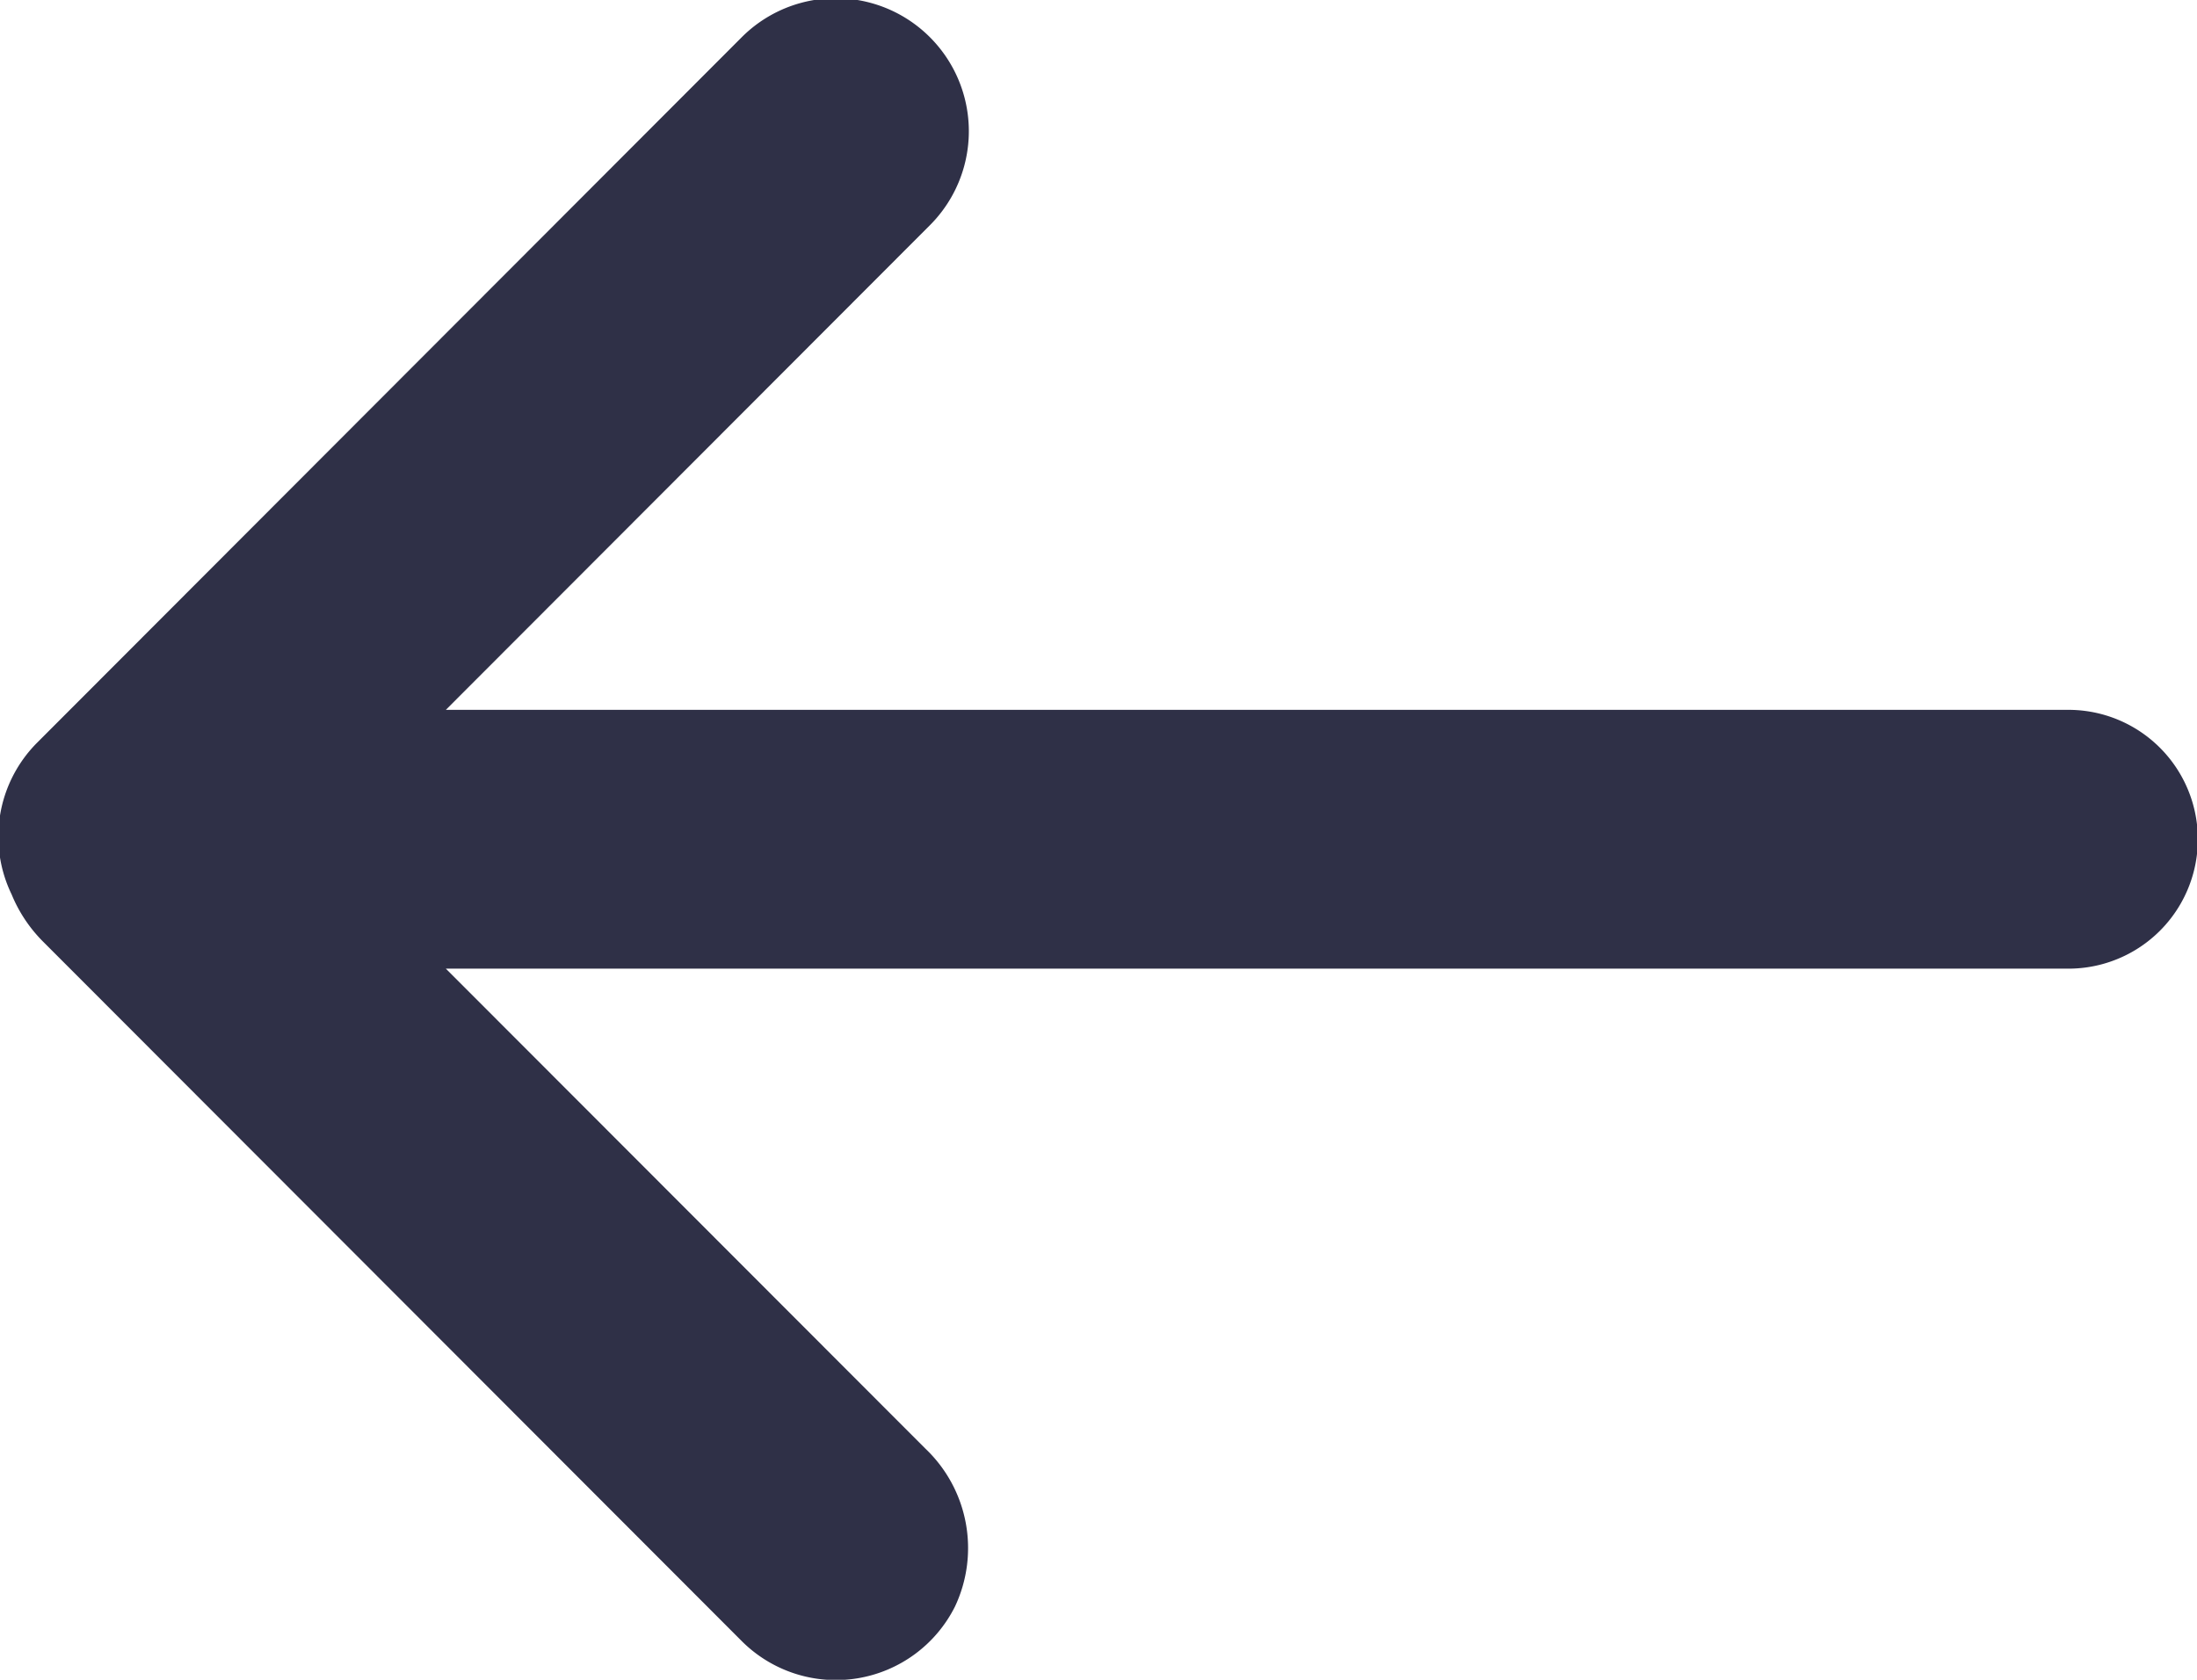
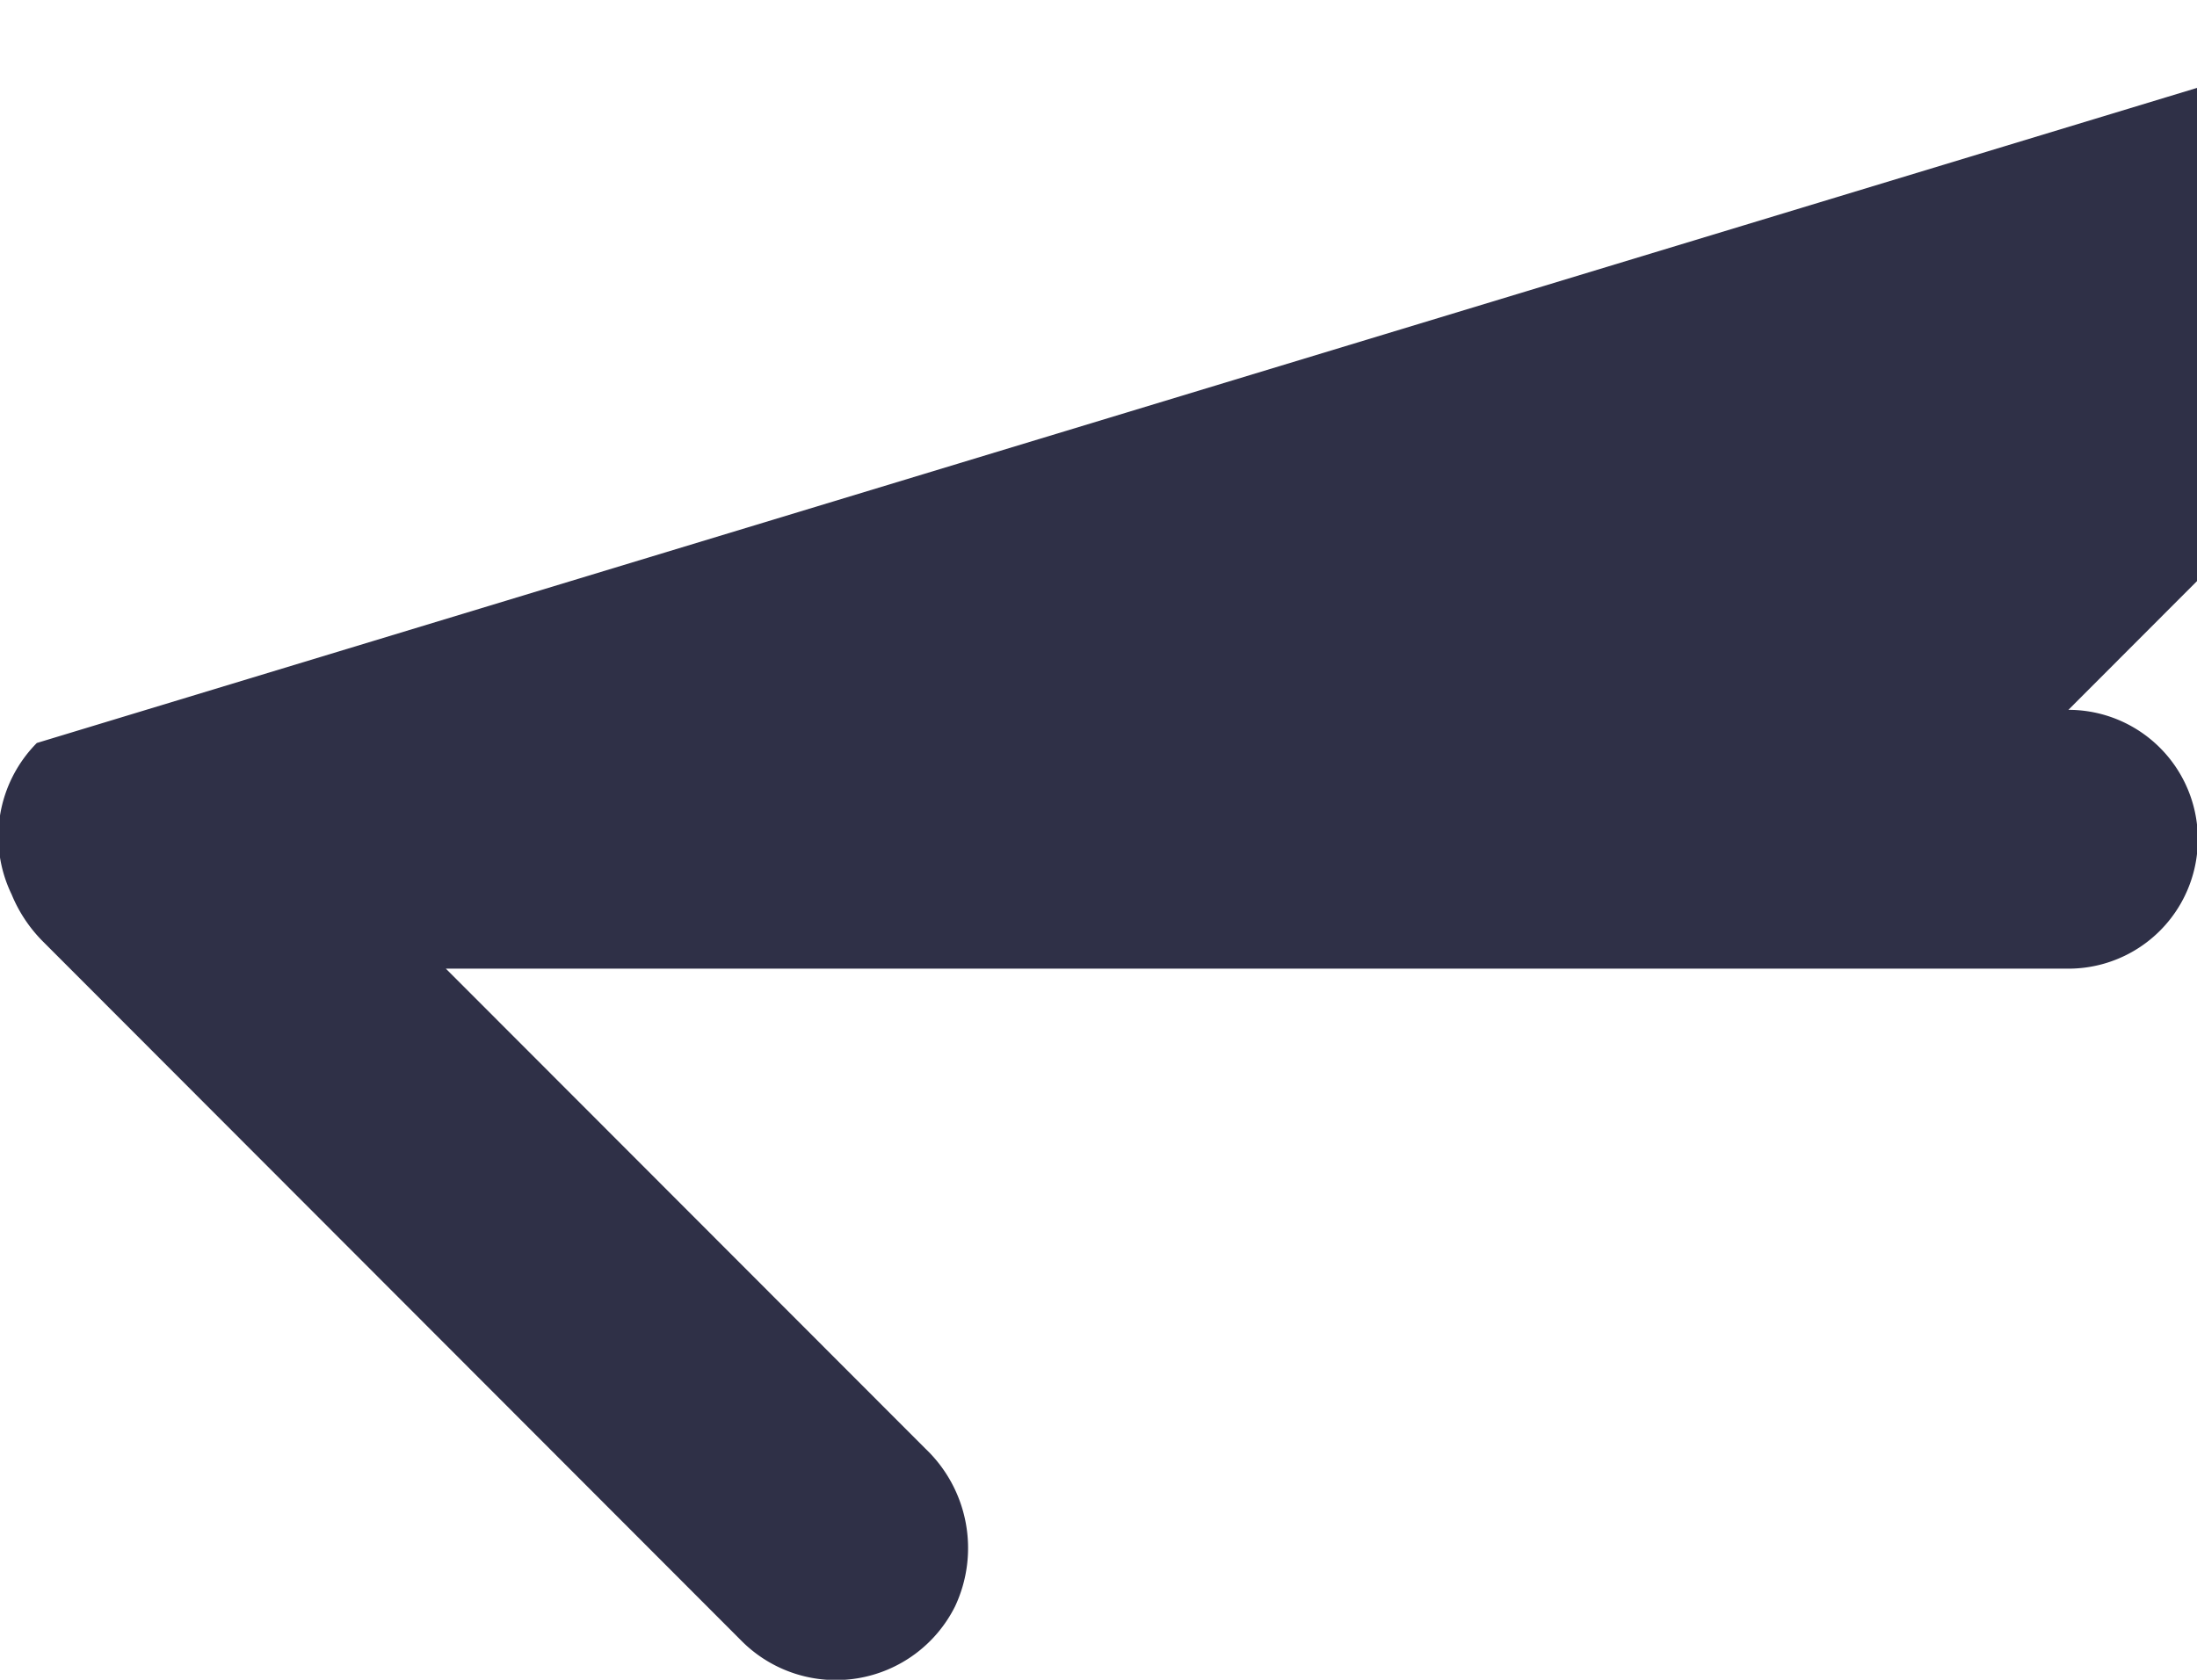
<svg xmlns="http://www.w3.org/2000/svg" width="34" height="26" viewBox="0 0 34 26">
  <defs>
    <style>
      .cls-1 {
        fill: #2f3047;
        fill-rule: evenodd;
      }
    </style>
  </defs>
-   <path id="menu_close.svg" class="cls-1" d="M1144.01,324.987H1118.9l7.49-7.5a2.058,2.058,0,0,0-2.91-2.912L1112.57,325.5a2.056,2.056,0,0,0-.39,2.344,2.233,2.233,0,0,0,.48.724l10.82,10.834a2.061,2.061,0,0,0,3.3-.538,2.123,2.123,0,0,0-.46-2.443l-7.42-7.428h25.11A2,2,0,0,0,1144.01,324.987Z" transform="translate(-1112 -314)" />
+   <path id="menu_close.svg" class="cls-1" d="M1144.01,324.987l7.49-7.5a2.058,2.058,0,0,0-2.91-2.912L1112.57,325.5a2.056,2.056,0,0,0-.39,2.344,2.233,2.233,0,0,0,.48.724l10.82,10.834a2.061,2.061,0,0,0,3.3-.538,2.123,2.123,0,0,0-.46-2.443l-7.42-7.428h25.11A2,2,0,0,0,1144.01,324.987Z" transform="translate(-1112 -314)" />
</svg>